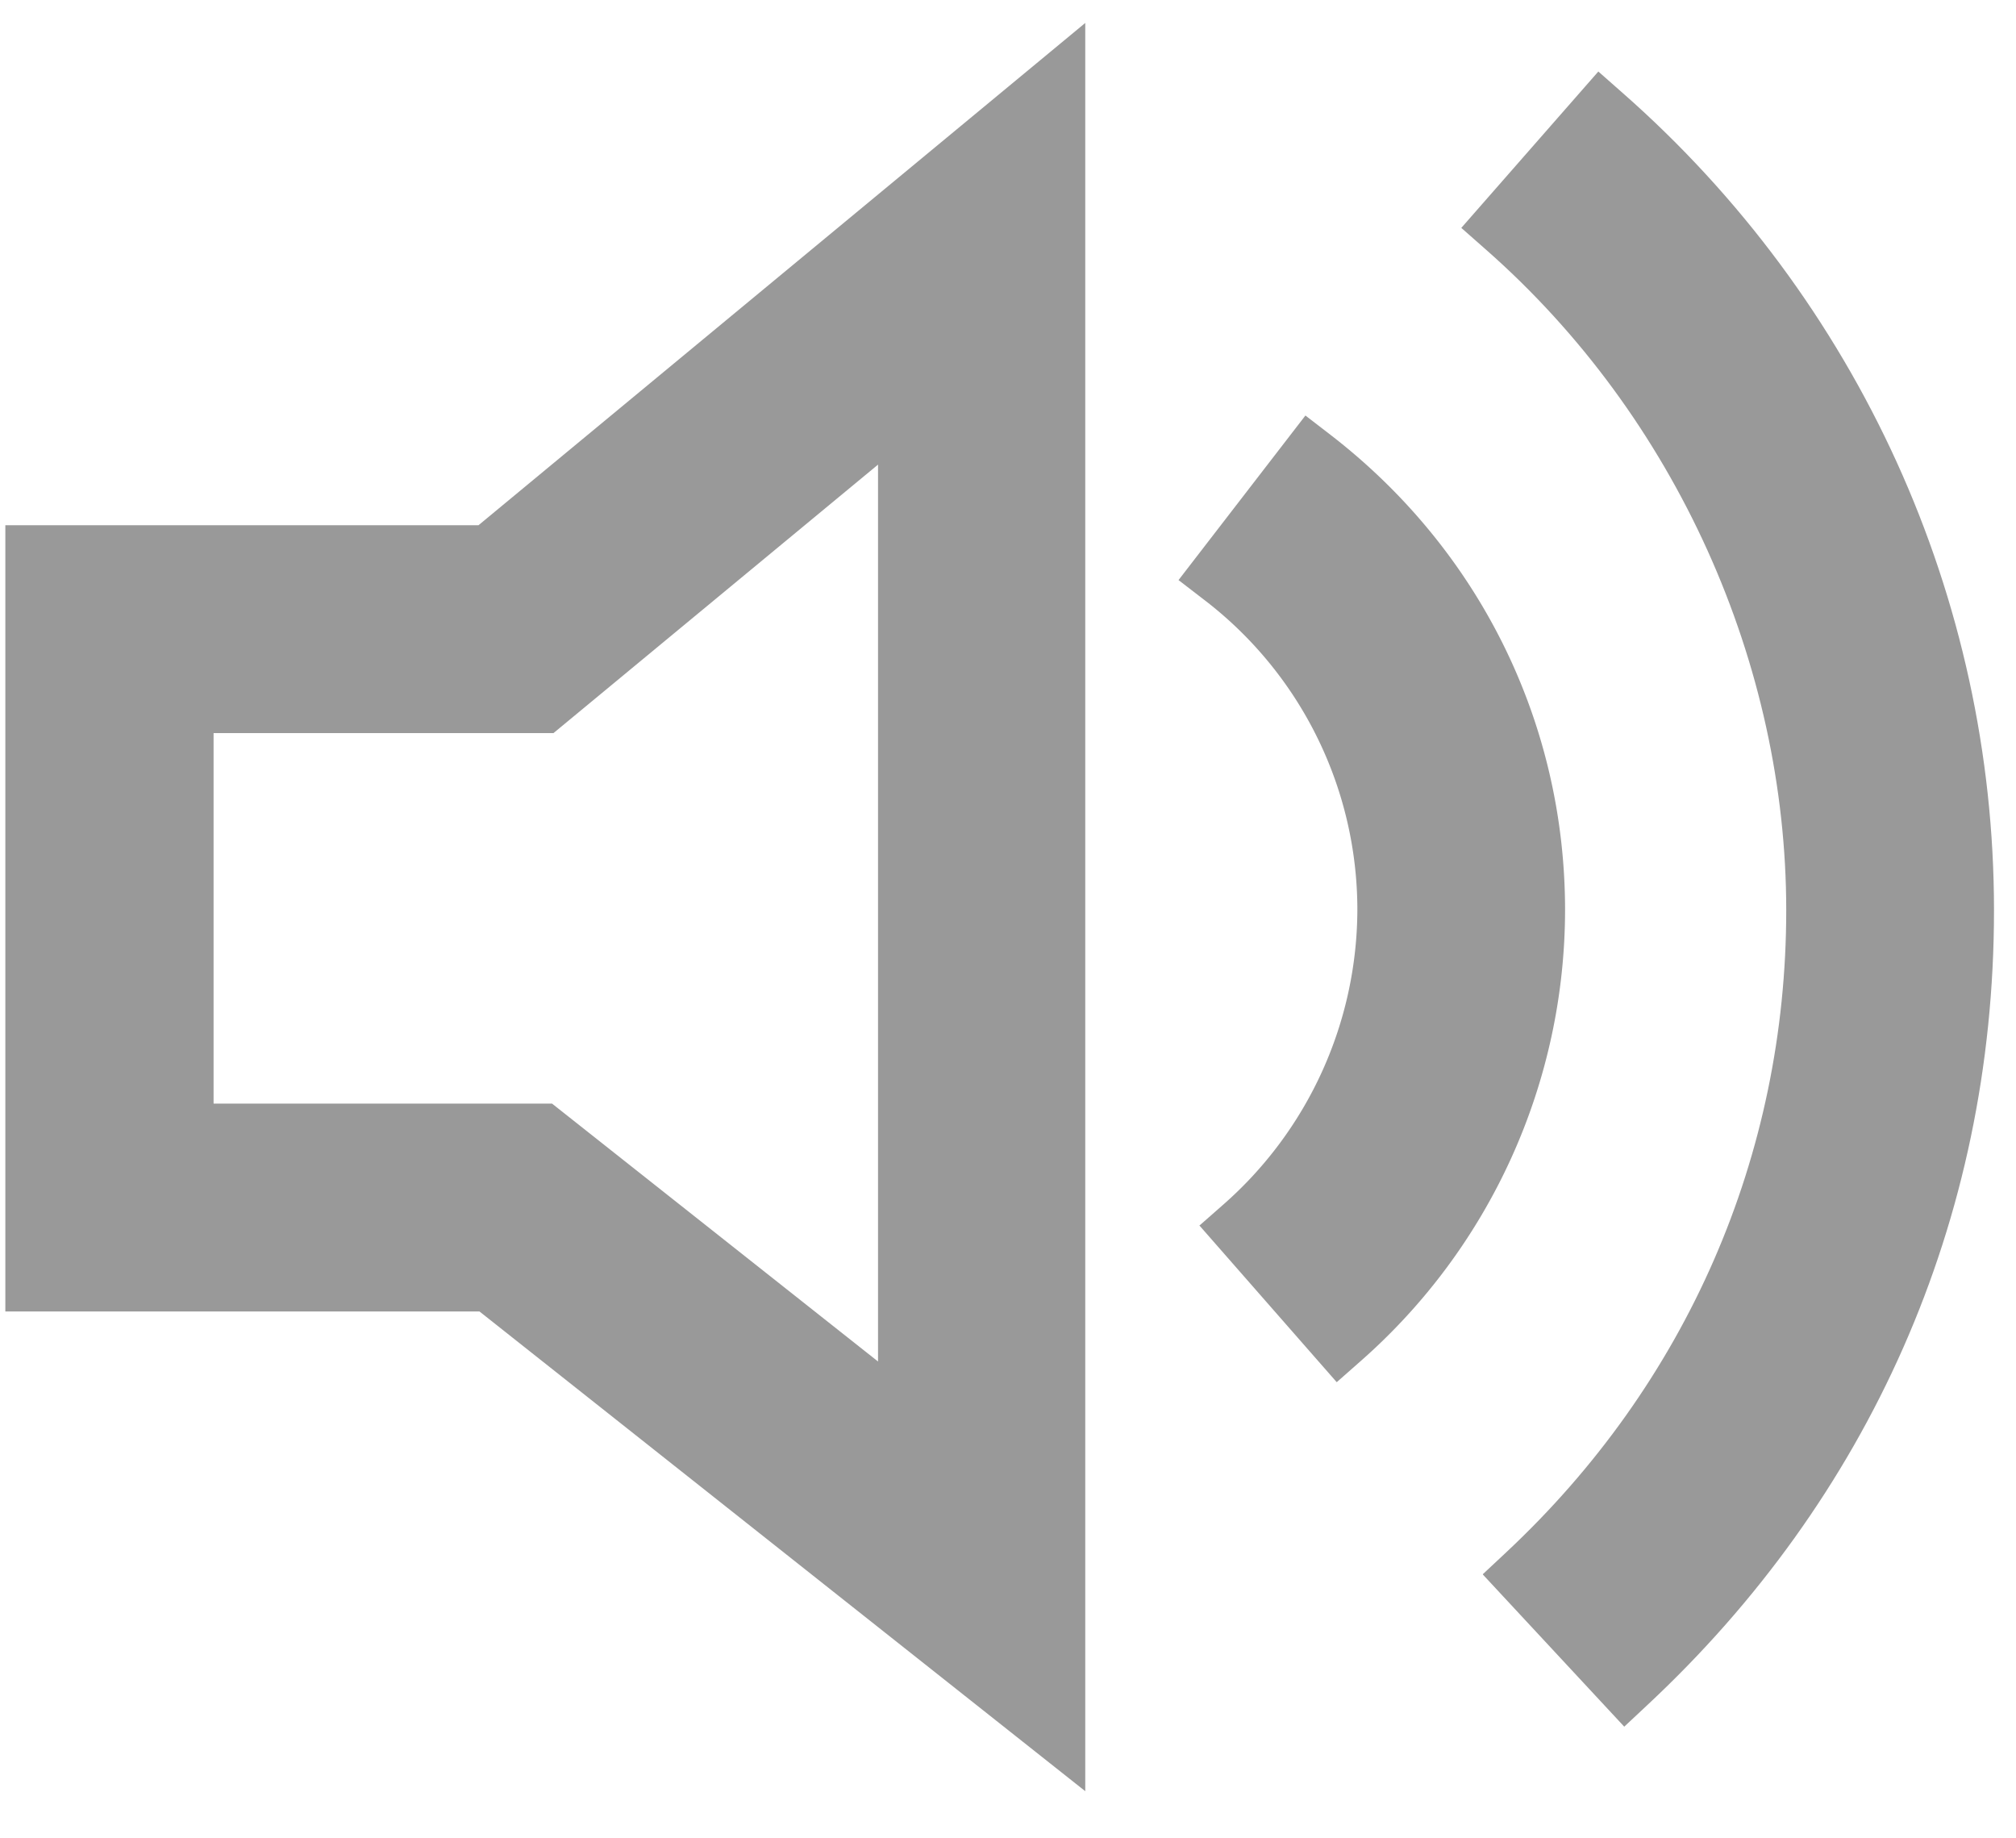
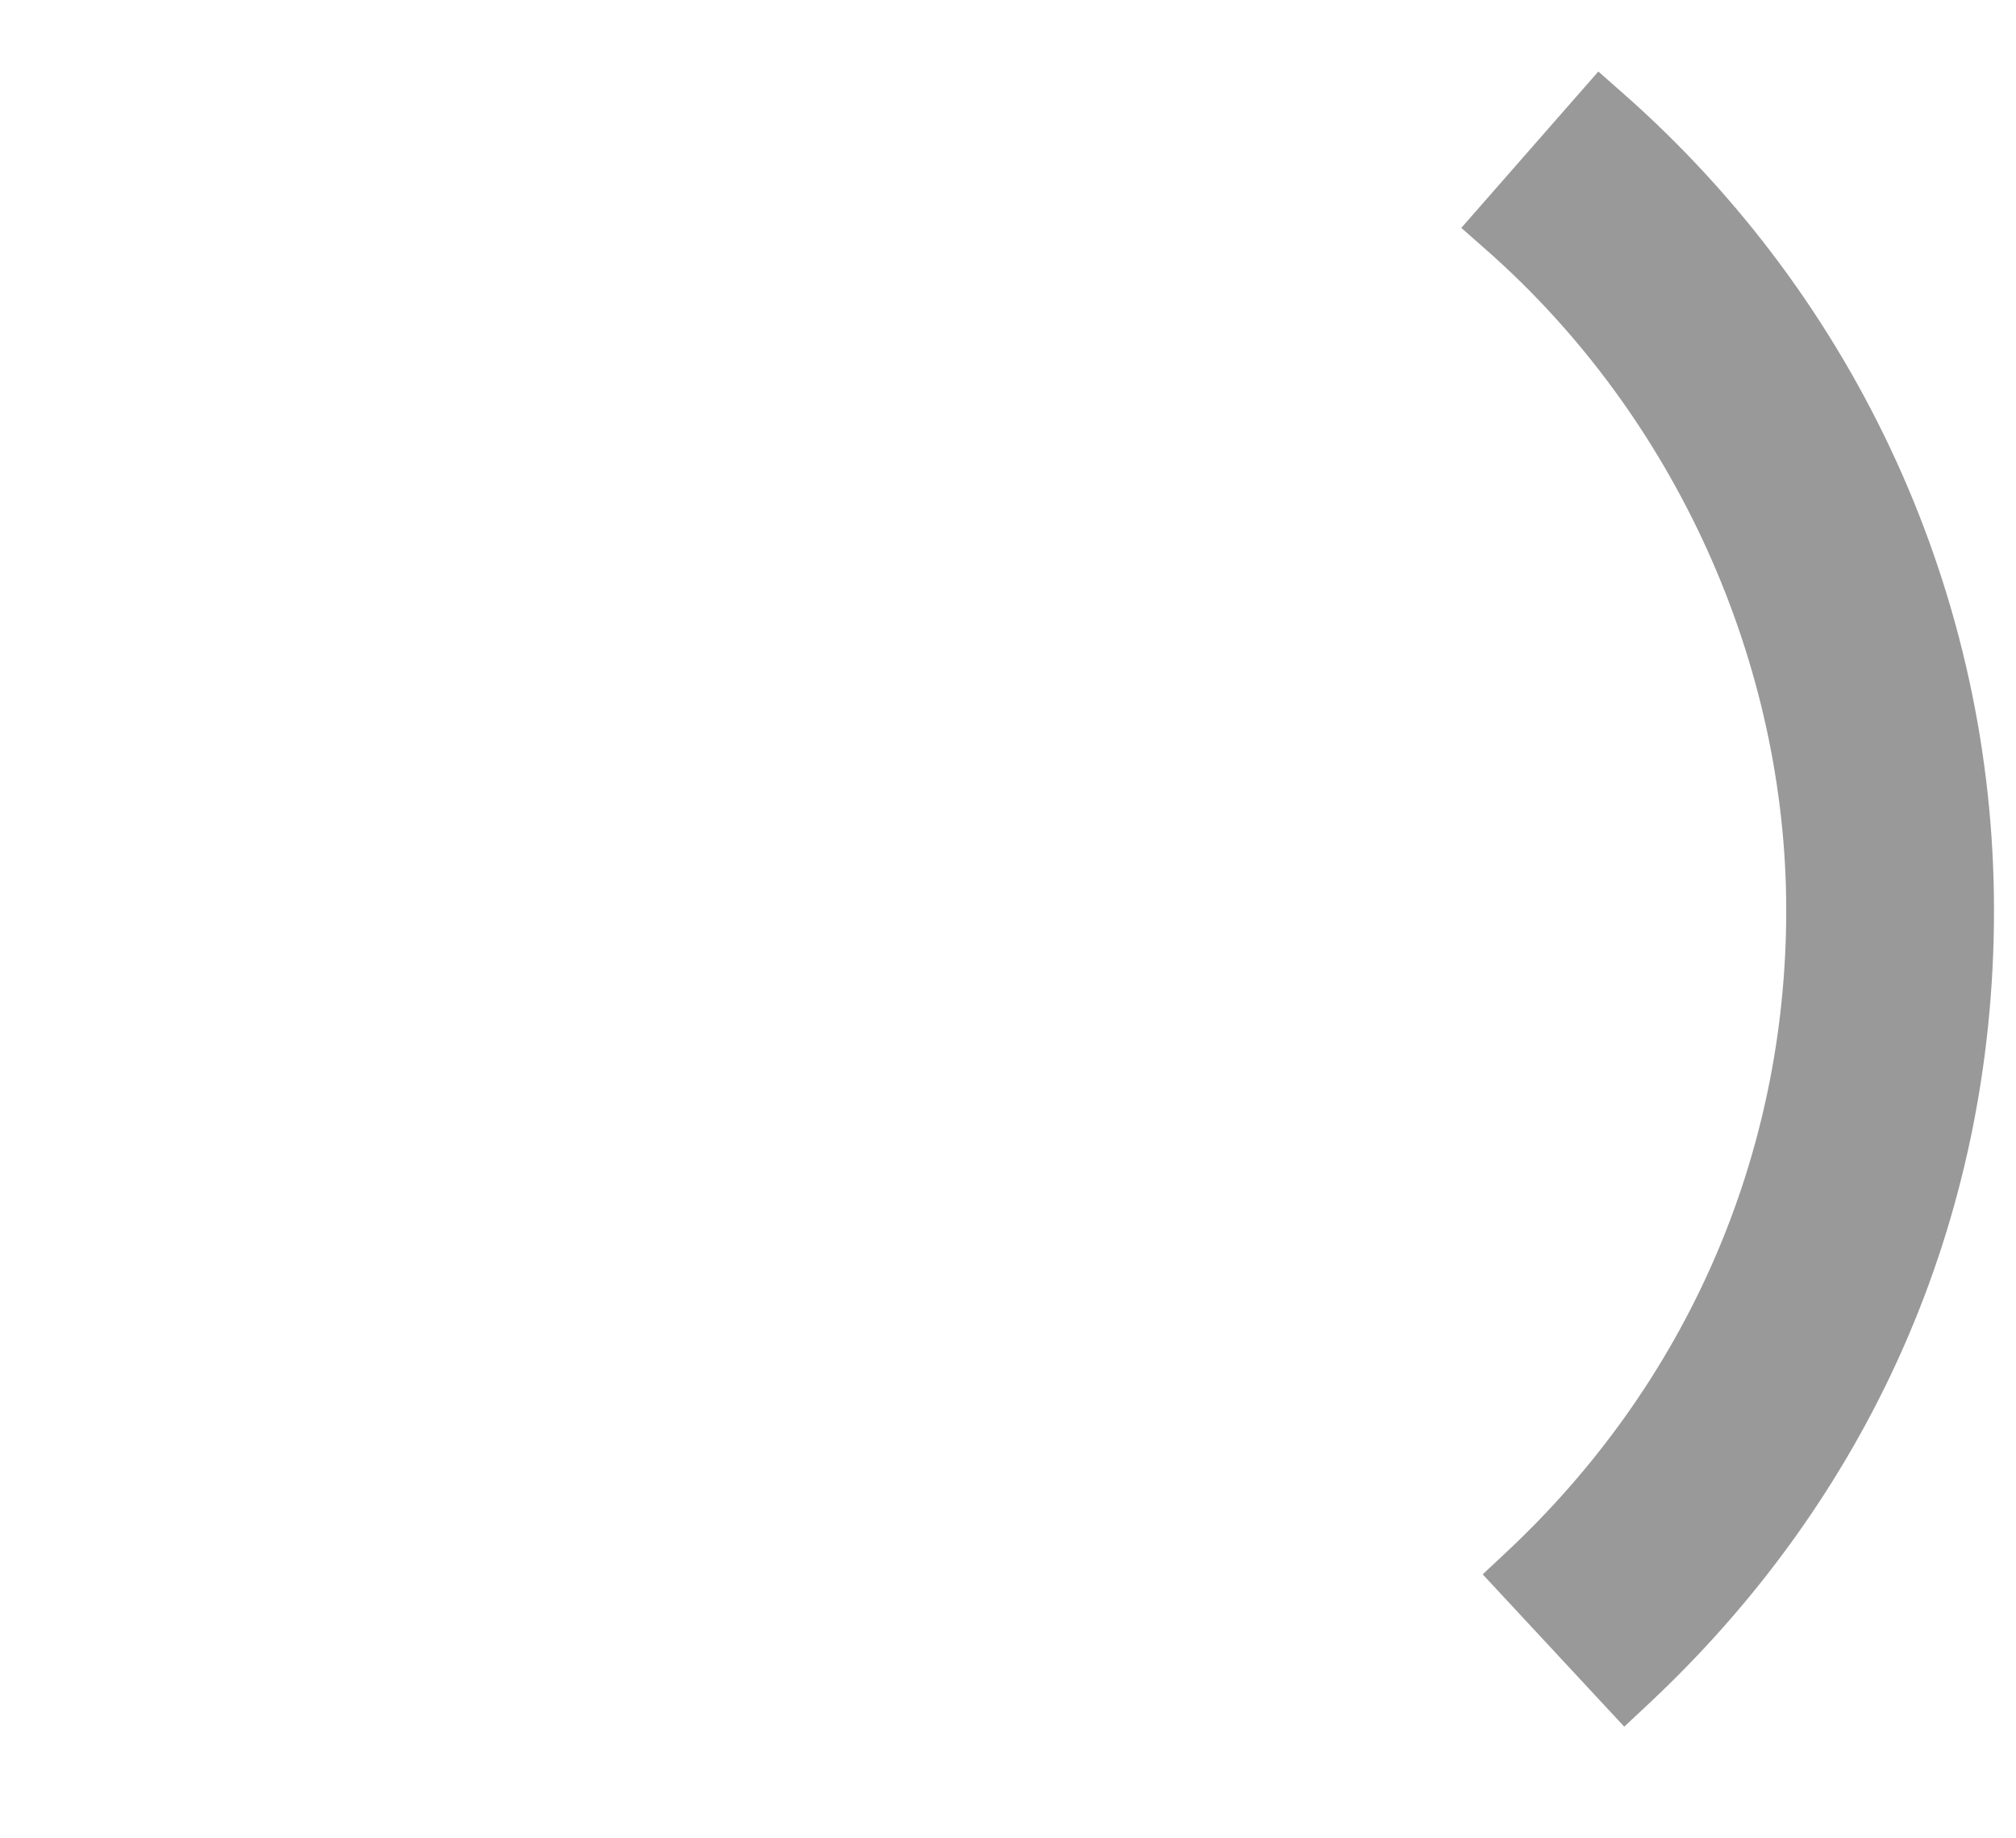
<svg xmlns="http://www.w3.org/2000/svg" width="34" height="31" viewBox="0 0 34 31" fill="none">
  <path d="m25.009 26.545.39-.365c3.048-2.848 4.726-6.694 4.726-10.832S28.278 7.032 25.05 4.2l-.405-.357 2.311-2.637.405.357c3.982 3.497 6.268 8.52 6.268 13.785s-2.132 9.94-5.846 13.404l-.39.365-2.383-2.564z" fill="#999" />
-   <path d="m20.225 20.67.405-.356a6.64 6.64 0 0 0 2.262-4.966 6.58 6.58 0 0 0-2.594-5.241l-.422-.325 2.14-2.775.422.325c2.514 1.939 3.957 4.86 3.957 8.016a10.14 10.14 0 0 1-3.446 7.603l-.405.357-2.311-2.637zM8.086 22.115H.09V8.857h7.98L18.303.387v29.818zM9.31 18.61l5.498 4.349V7.835l-5.473 4.527H3.602v6.248z" fill="#999" />
</svg>